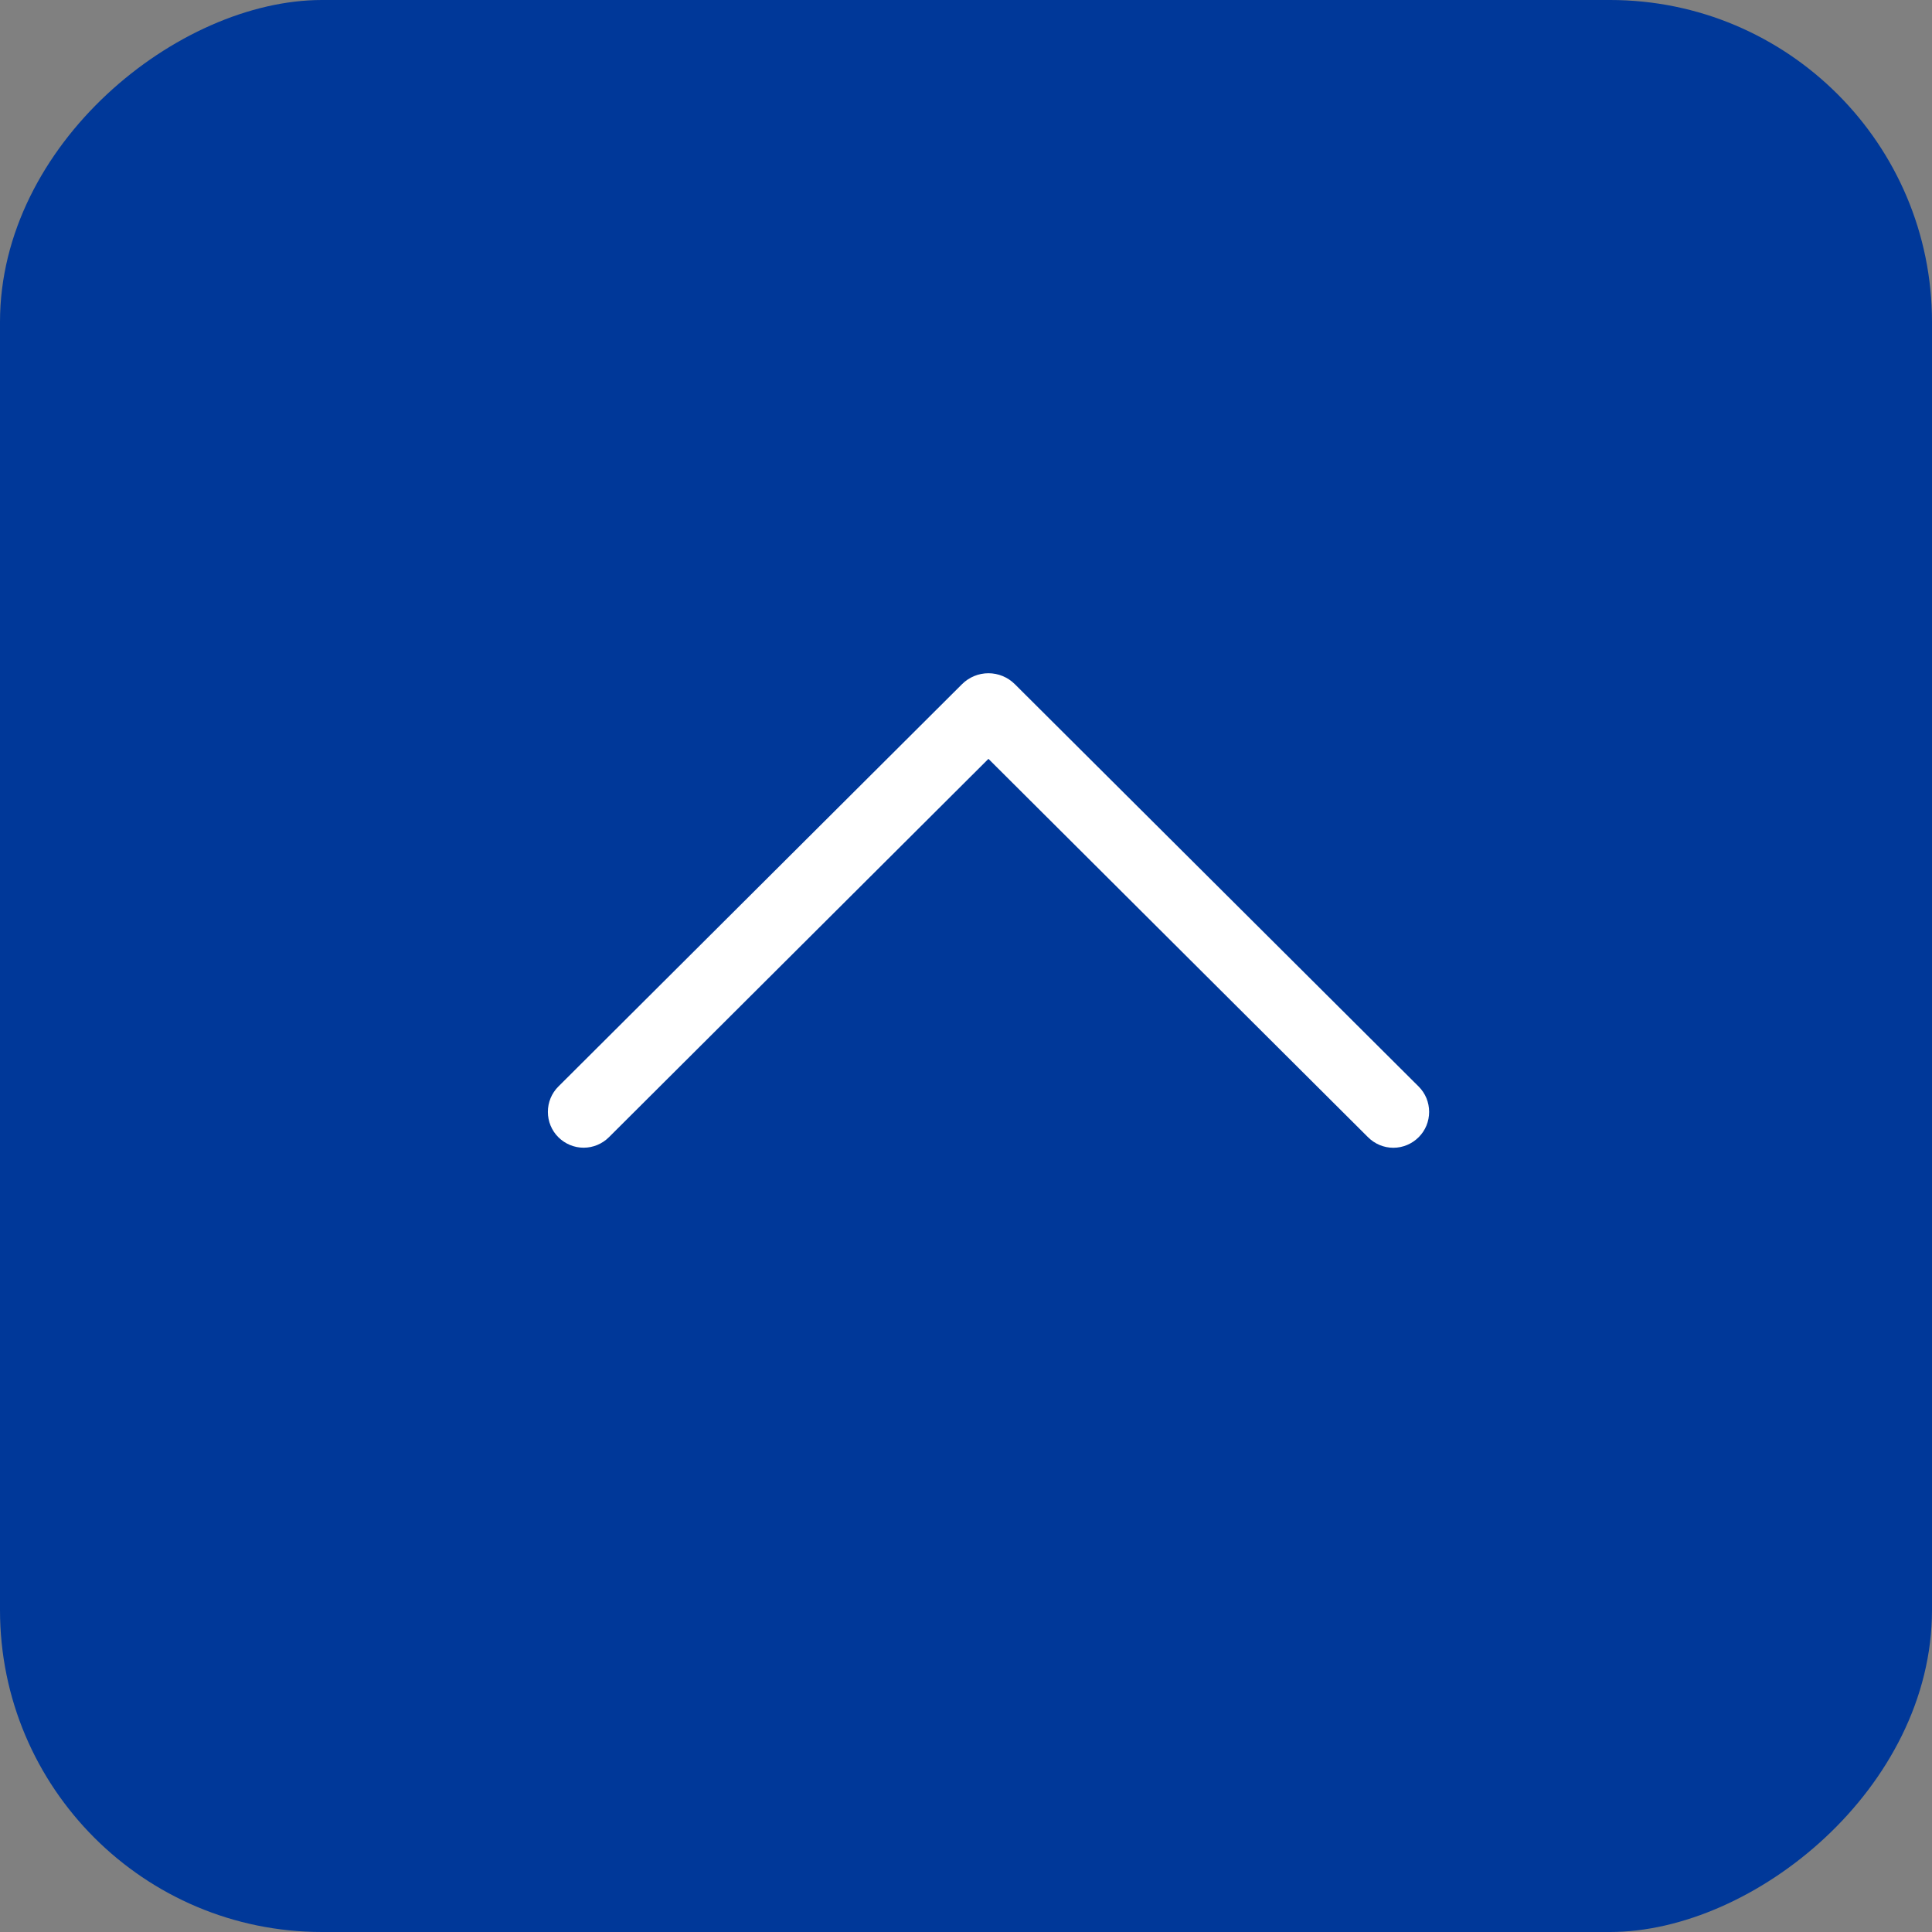
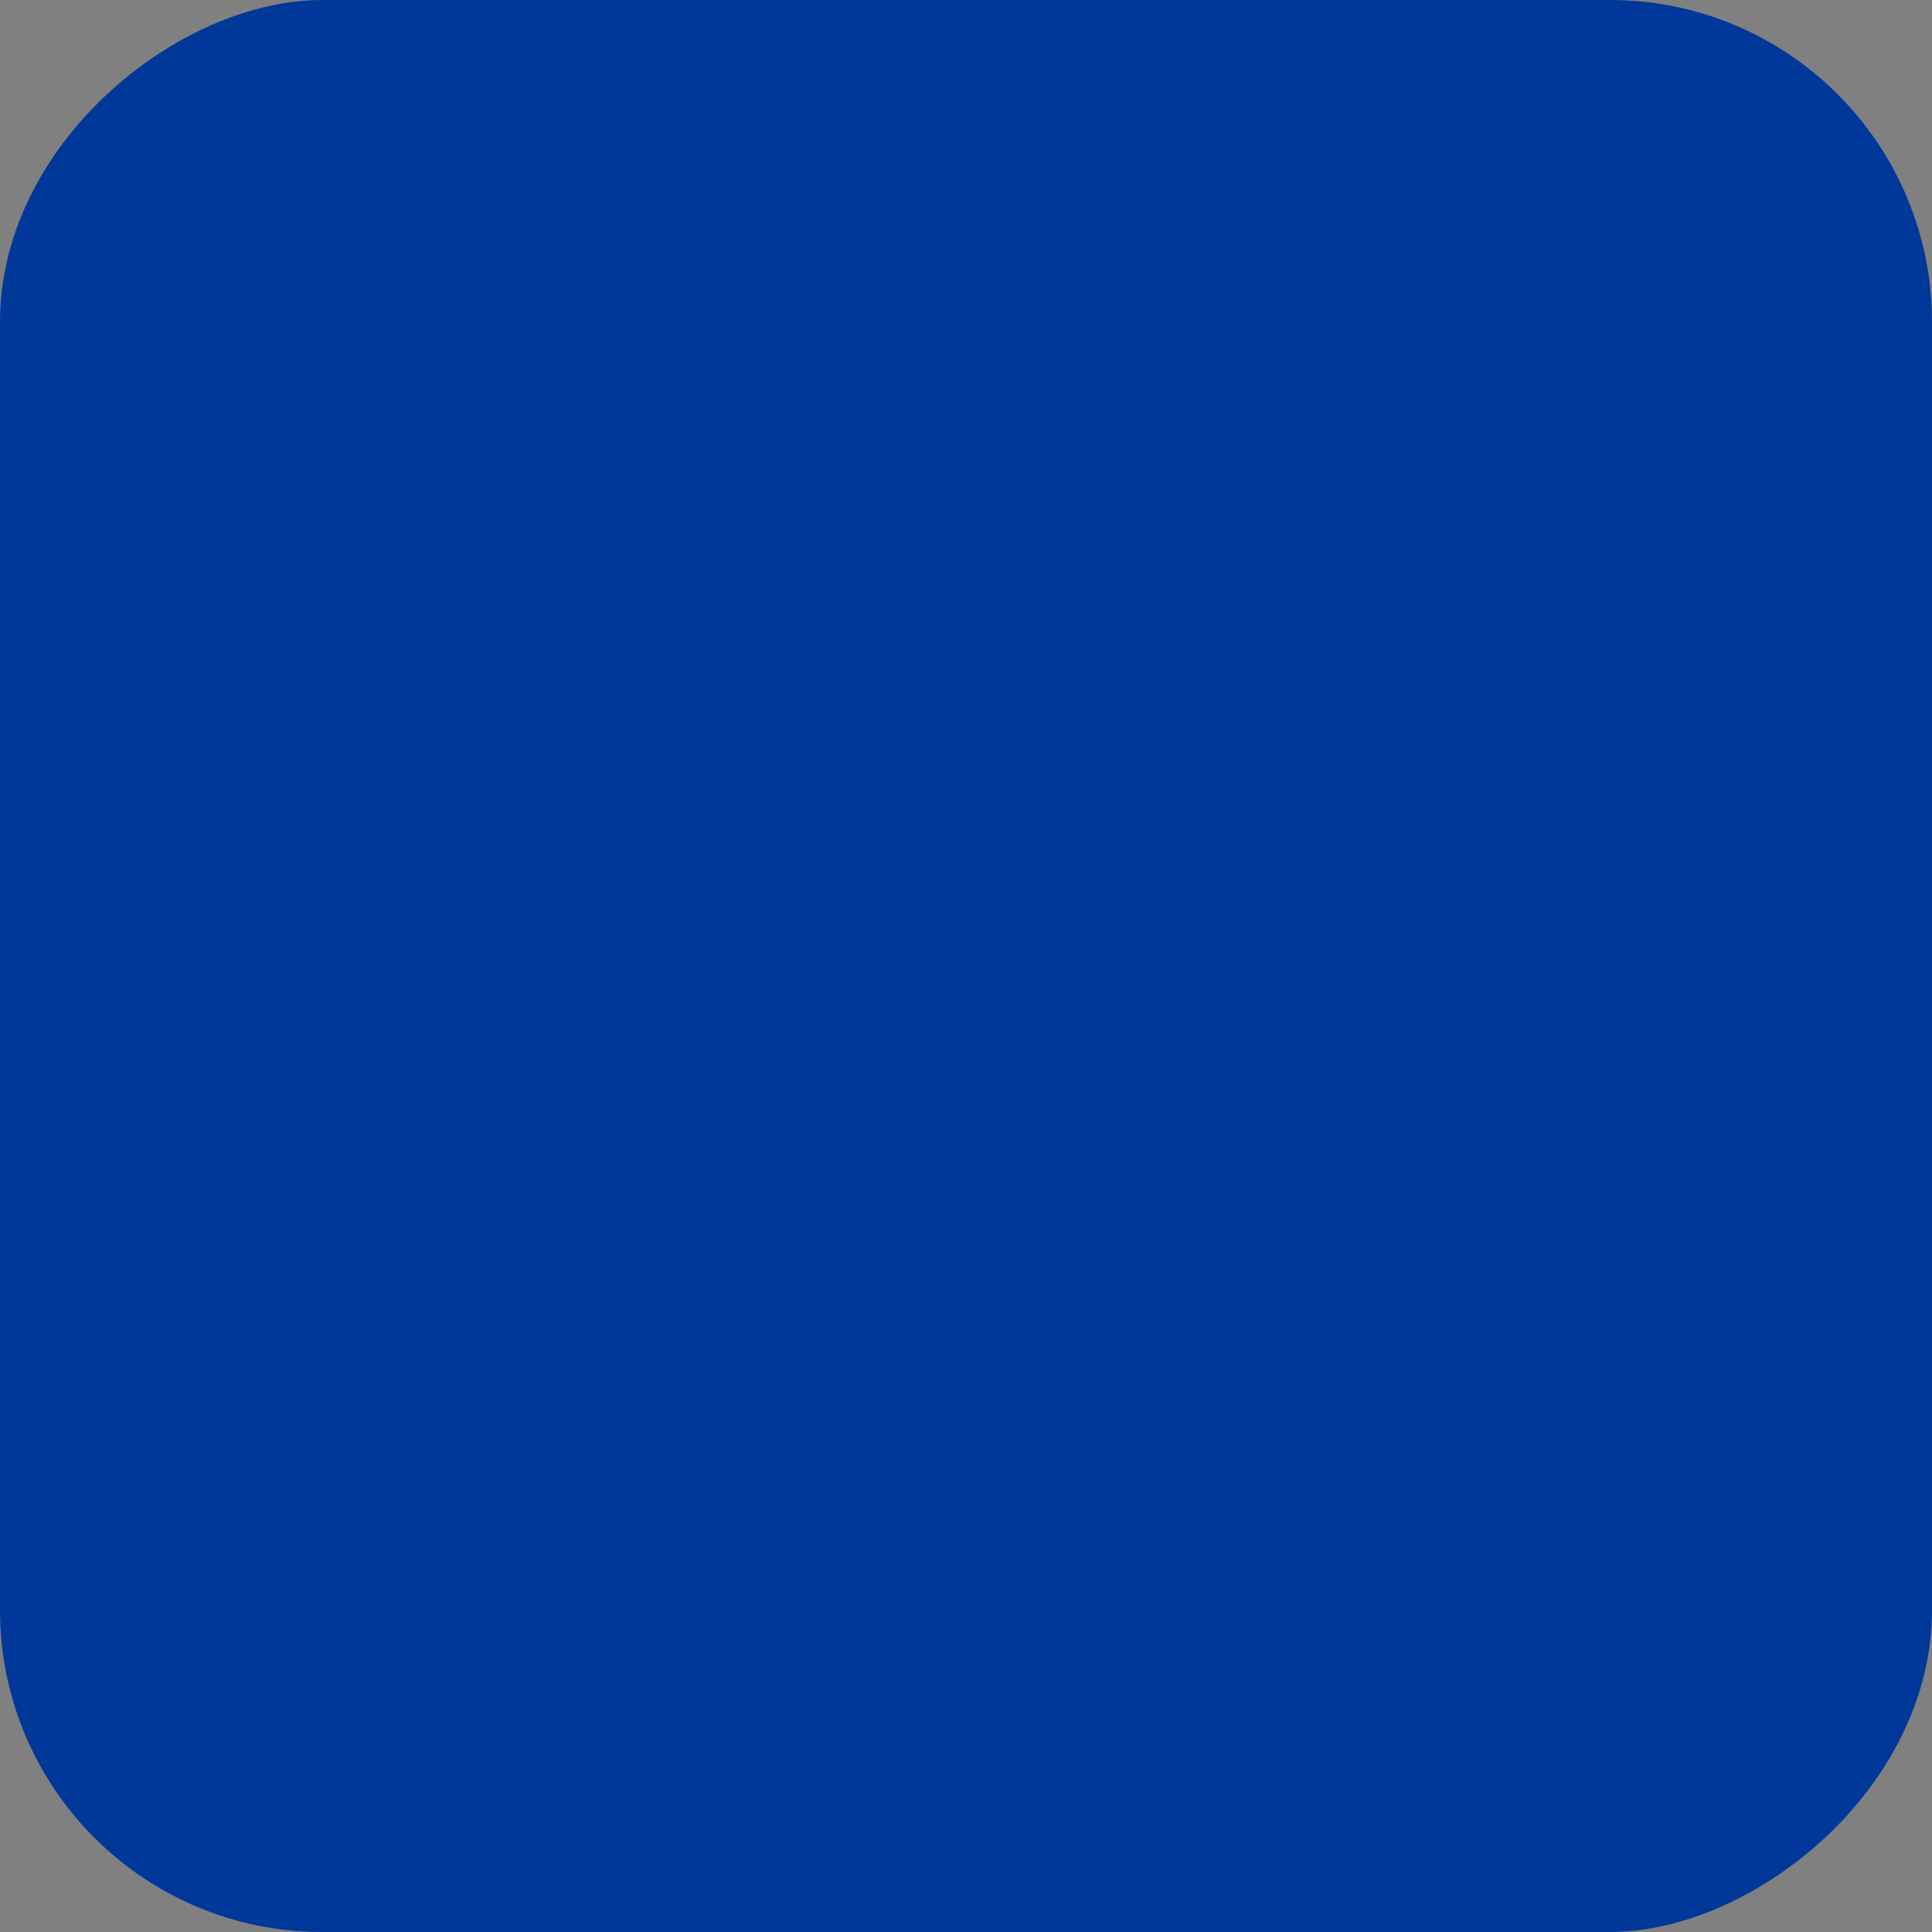
<svg xmlns="http://www.w3.org/2000/svg" width="60" height="60" viewBox="0 0 60 60" fill="none">
  <rect x="0" y="0" width="60" height="60" fill="#808080" stroke="none" />
  <rect y="60" width="60" height="60" rx="10" transform="rotate(-90 0 60)" fill="#003899" />
-   <path d="M17.339 33.745L29.874 21.25C30.094 21.03 30.389 20.908 30.697 20.908C31.004 20.908 31.299 21.03 31.519 21.25L44.059 33.745C44.161 33.847 44.243 33.969 44.299 34.104C44.354 34.239 44.383 34.384 44.383 34.531C44.383 34.677 44.354 34.822 44.299 34.957C44.243 35.092 44.161 35.214 44.059 35.316C43.848 35.527 43.565 35.645 43.271 35.645C42.977 35.645 42.694 35.527 42.484 35.316L30.697 23.567L18.912 35.316C18.701 35.526 18.419 35.643 18.125 35.643C17.832 35.643 17.549 35.526 17.339 35.316C17.236 35.214 17.155 35.092 17.099 34.957C17.043 34.822 17.015 34.677 17.015 34.531C17.015 34.384 17.043 34.239 17.099 34.104C17.155 33.969 17.236 33.847 17.339 33.745Z" fill="white" />
</svg>